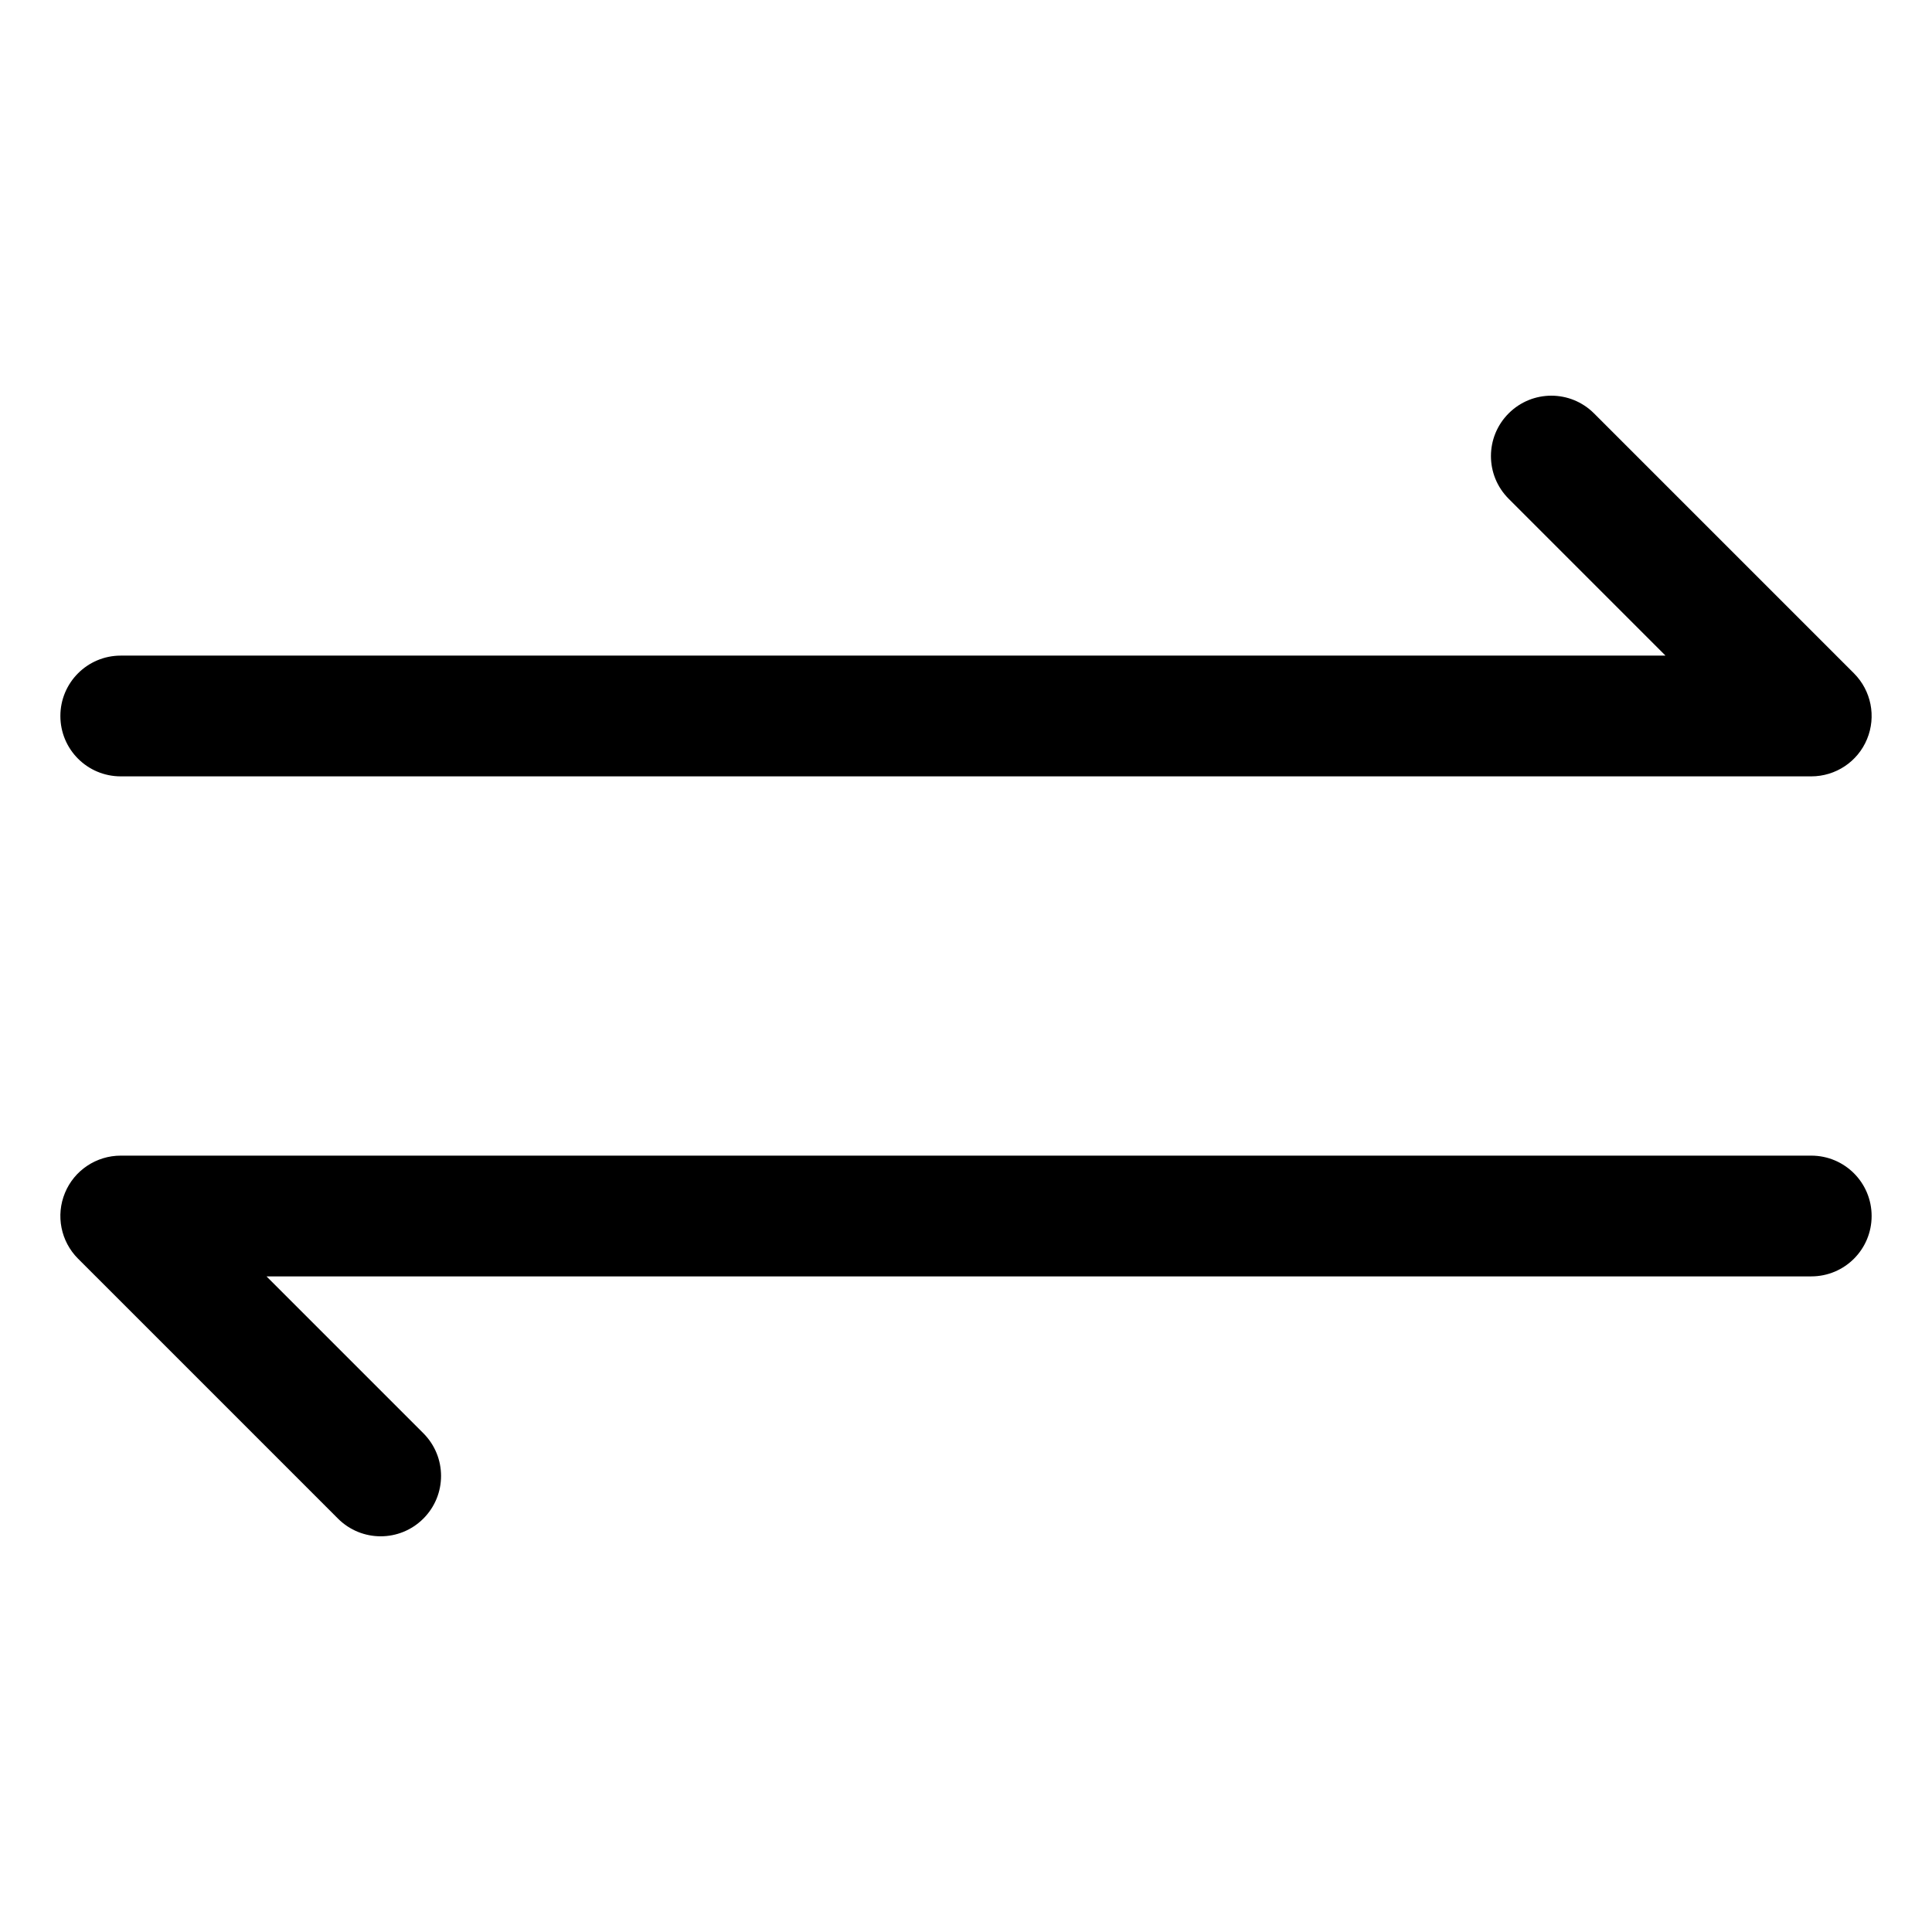
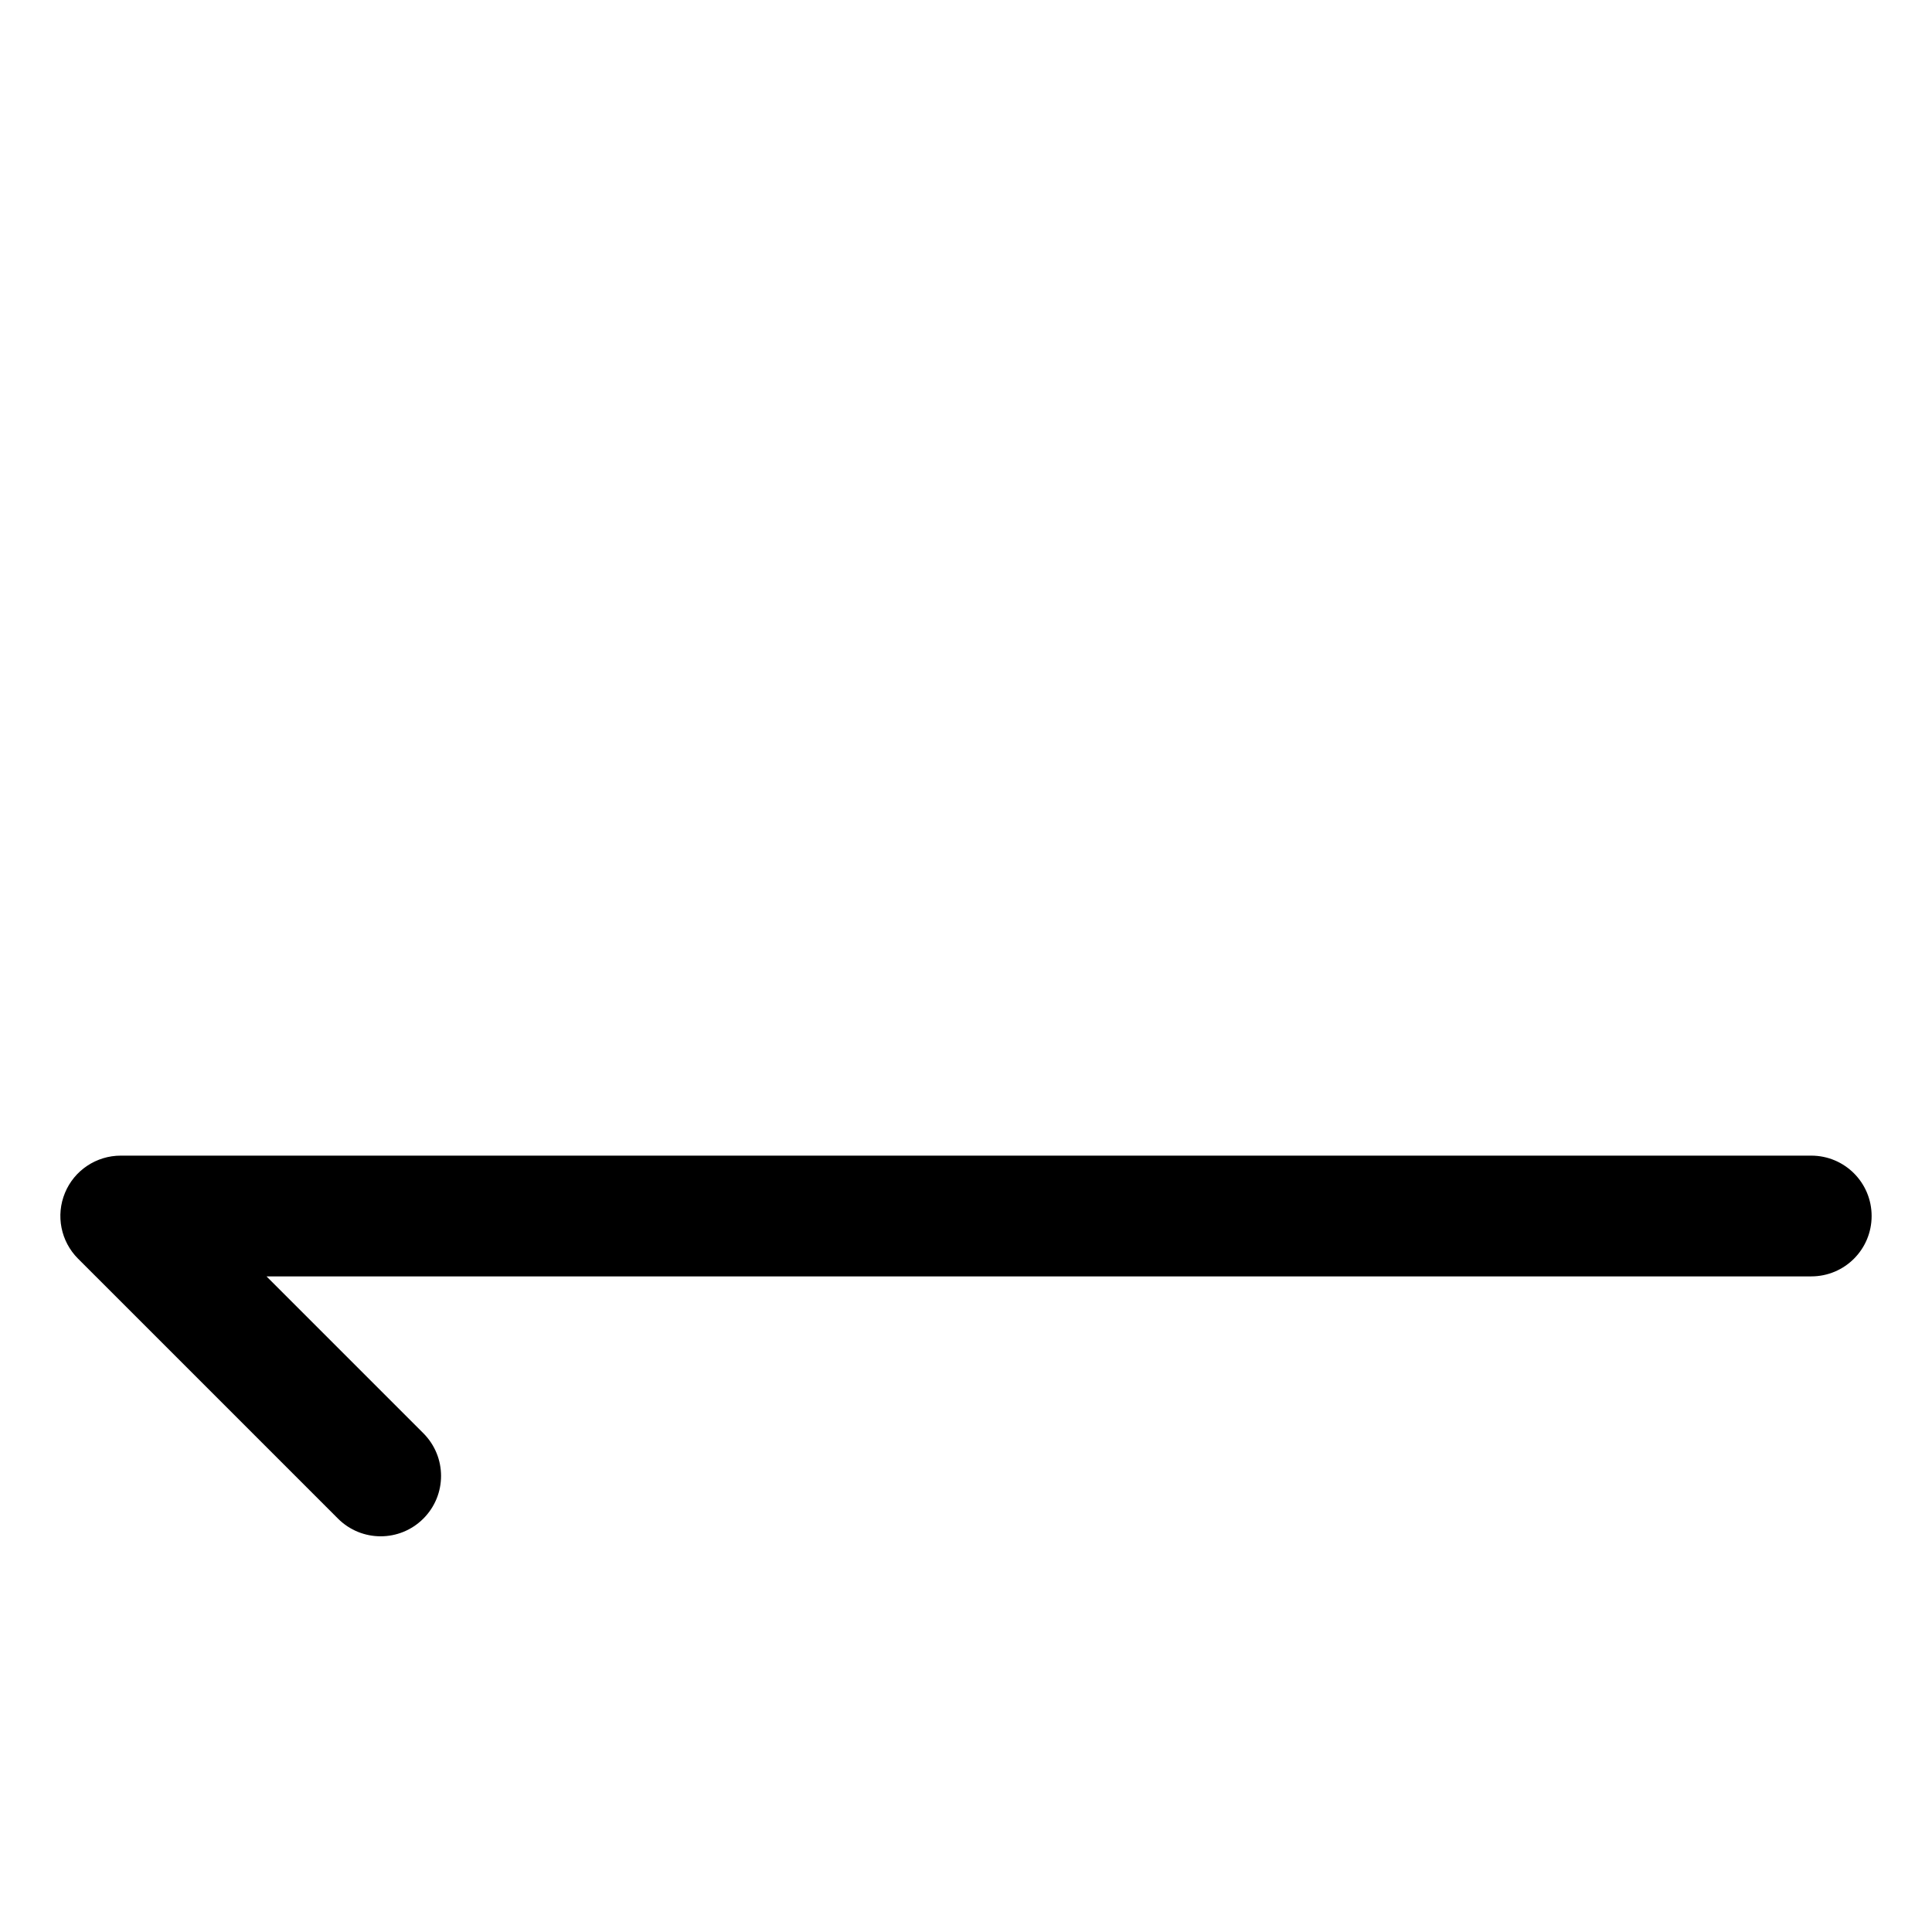
<svg xmlns="http://www.w3.org/2000/svg" id="Layer_1" enable-background="new 0 0 32 32" height="512" viewBox="0 0 32 32" width="512">
-   <path d="m1 11.859c0 .553.447 1 1 1h28c.404 0 .77-.243.924-.617.155-.374.069-.804-.217-1.09l-4.305-4.305c-.391-.391-1.023-.391-1.414 0s-.391 1.023 0 1.414l2.598 2.598h-25.586c-.553 0-1 .448-1 1z" />
  <path d="m30 19.141h-28c-.404 0-.77.243-.924.617-.155.374-.069.804.217 1.09l4.305 4.305c.195.195.451.293.707.293s.512-.098.707-.293c.391-.391.391-1.023 0-1.414l-2.598-2.598h25.586c.553 0 1-.447 1-1s-.447-1-1-1z" />
</svg>